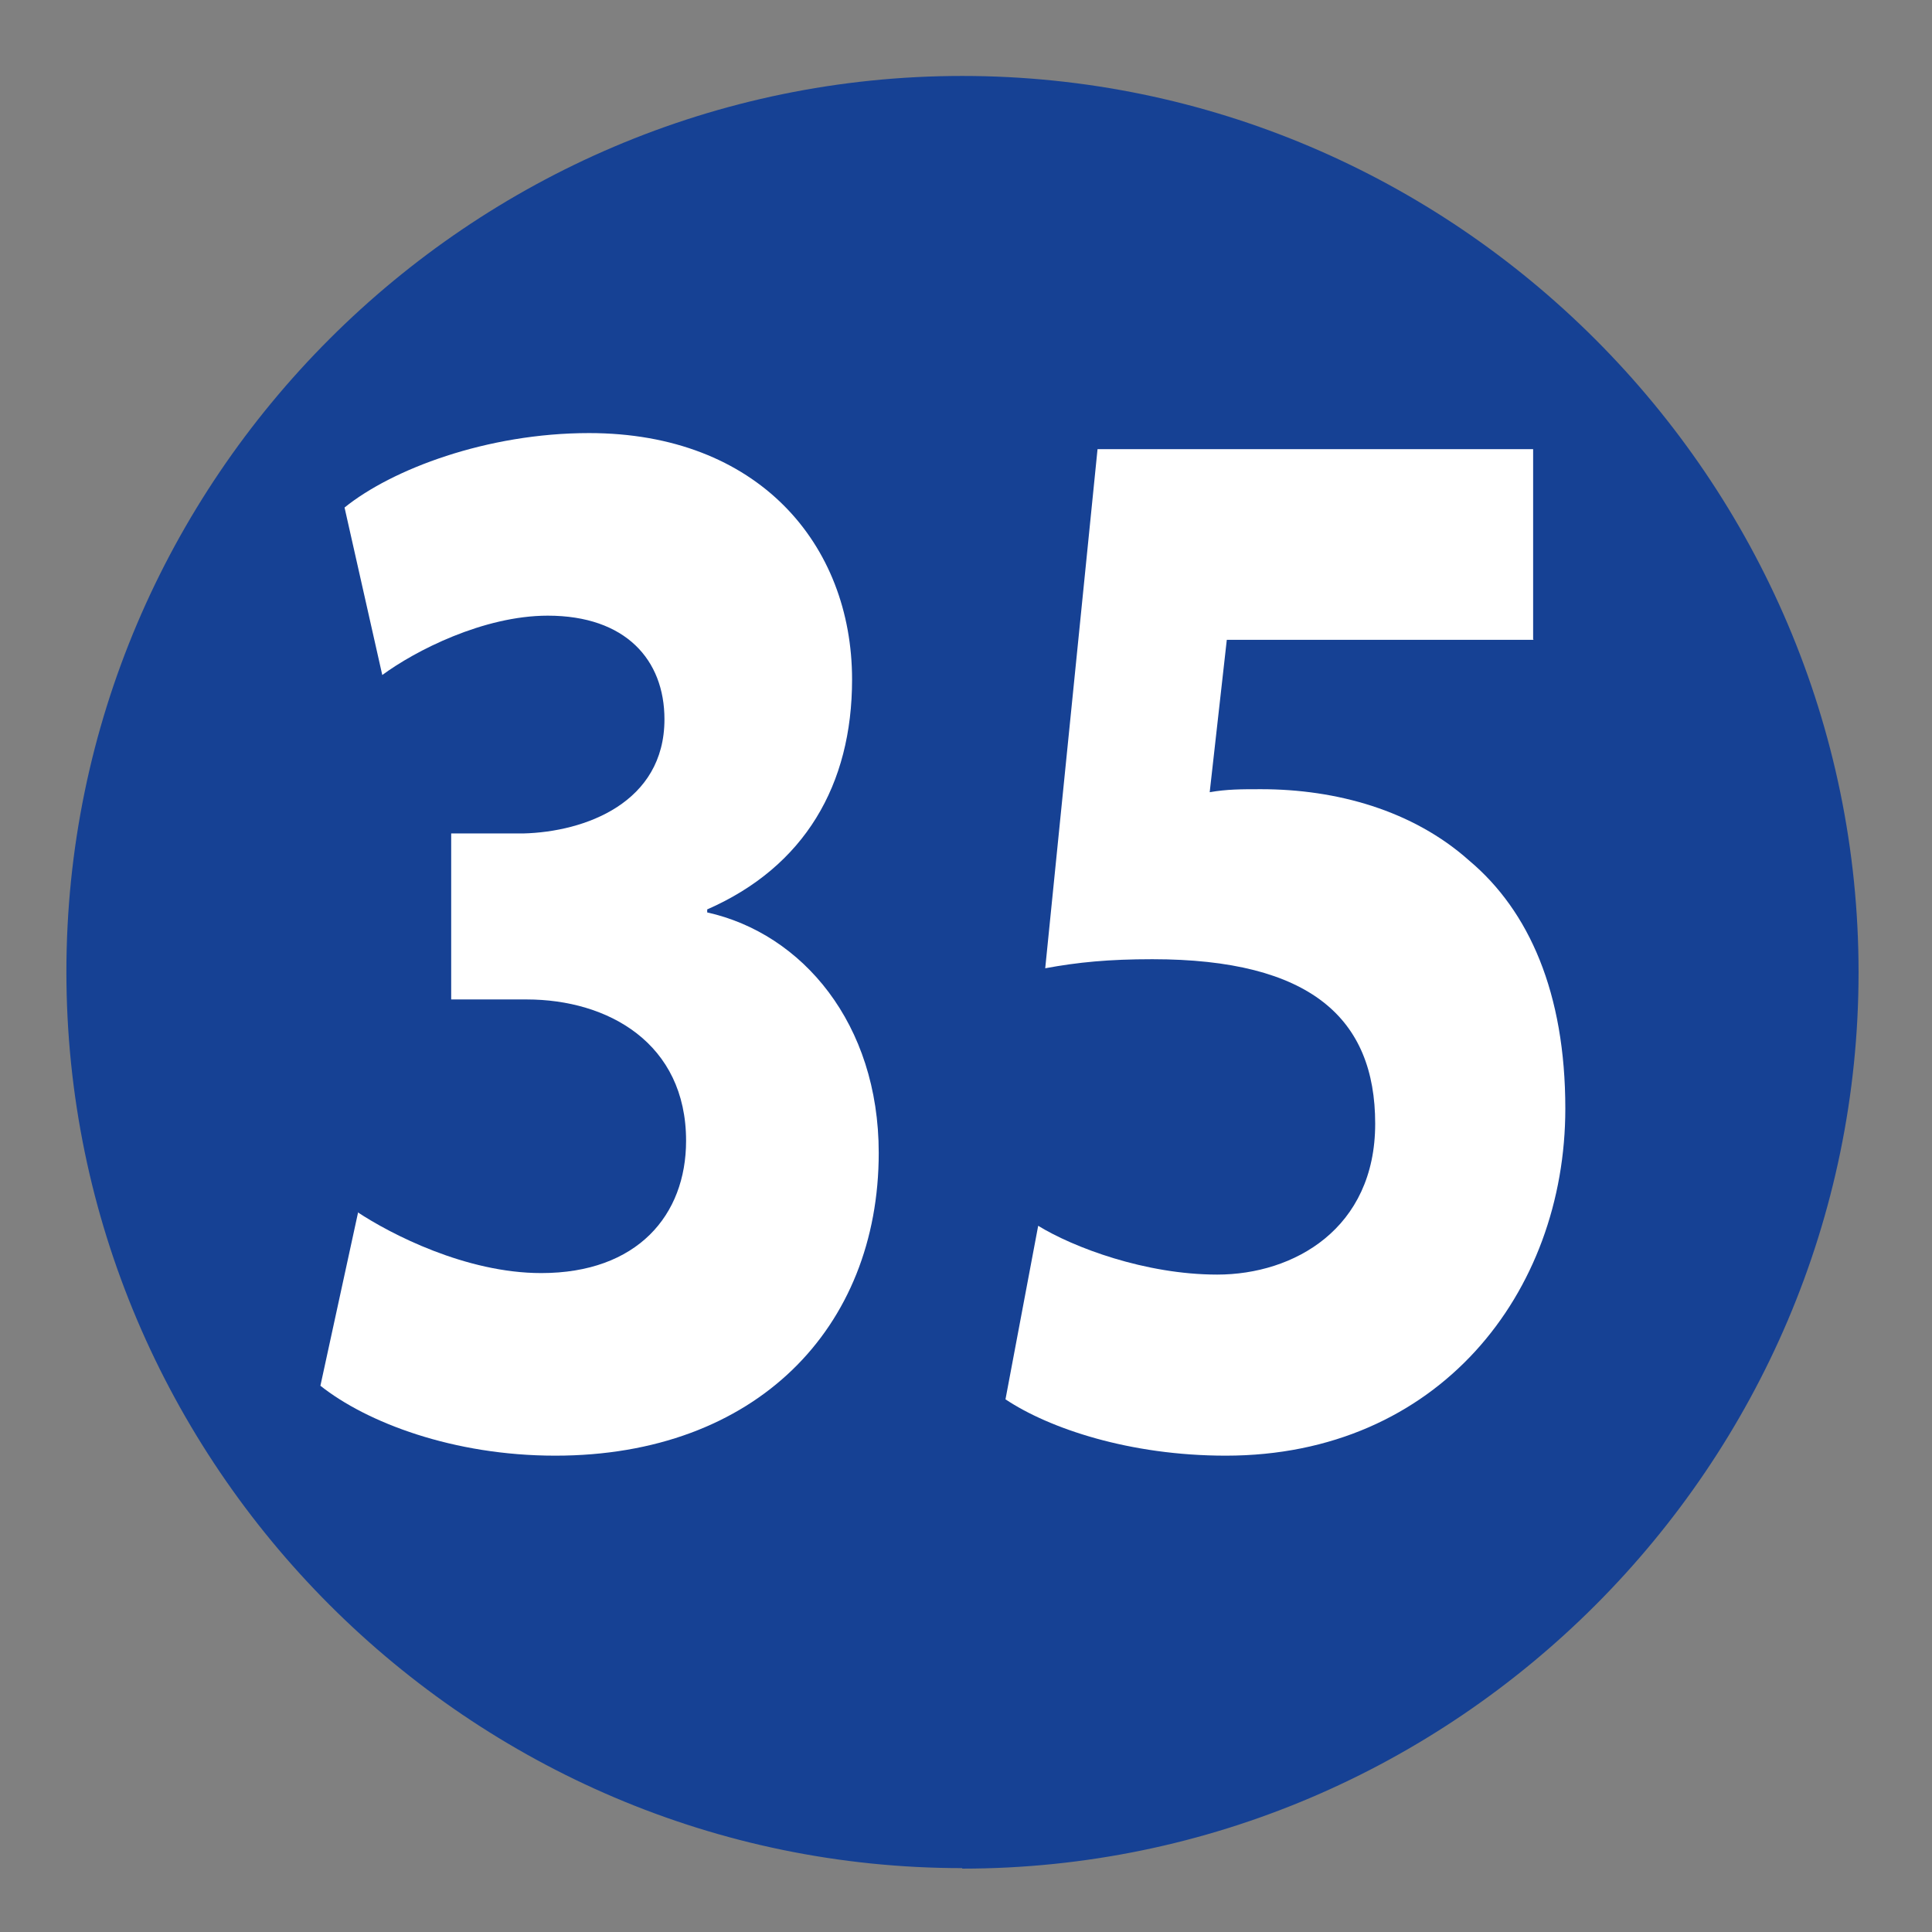
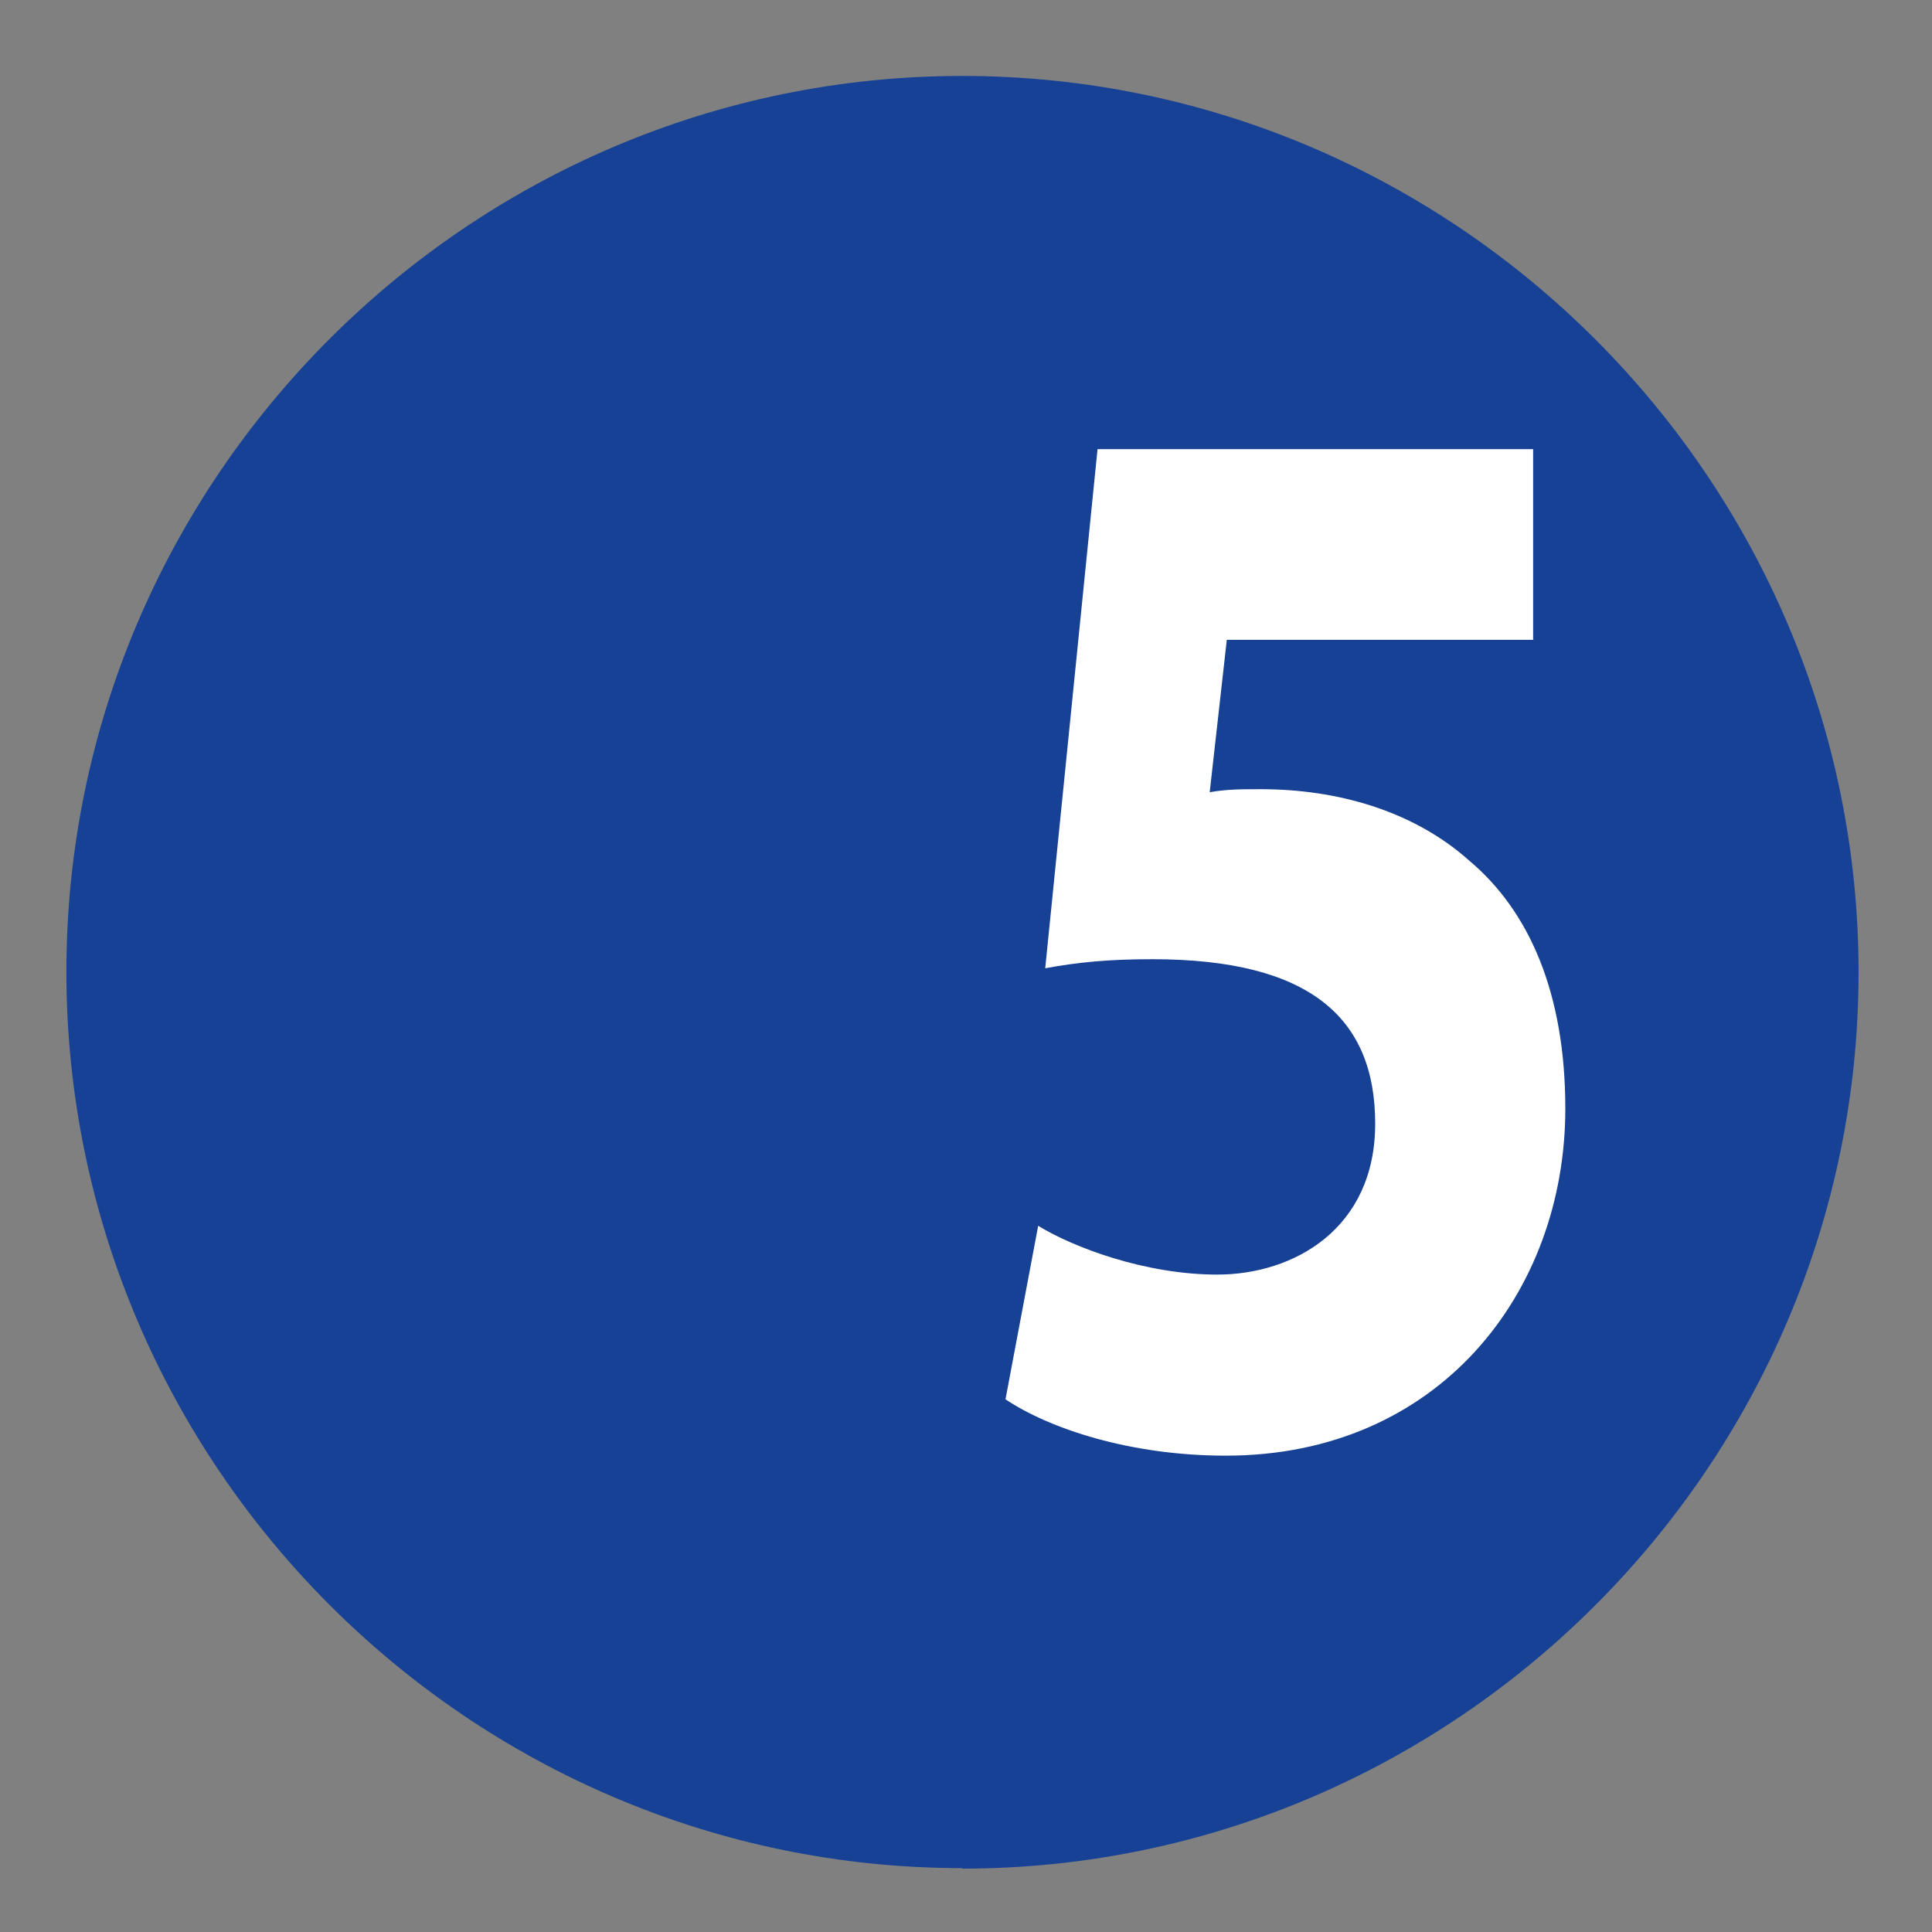
<svg xmlns="http://www.w3.org/2000/svg" id="Calque_1" viewBox="0 0 38.41 38.41">
  <rect x="0" y="0" width="38.41" height="38.41" fill="#808080" stroke="none" />
  <defs>
    <style>.cls-1{fill:#164194;}.cls-2{fill:#fff;}</style>
  </defs>
  <g id="_35">
    <path class="cls-1" d="M19.13,37.14h0C9.33,37.14,1.32,29.12,1.32,19.32S9.33,1.51,19.13,1.51s17.82,8.02,17.82,17.82-8.02,17.82-17.82,17.82" />
-     <path class="cls-2" d="M7.11,24.1c.65.43,2.15,1.21,3.65,1.21,1.91,0,2.88-1.15,2.88-2.63,0-1.94-1.55-2.81-3.17-2.81h-1.5v-3.3h1.43c1.23-.03,2.81-.61,2.81-2.27,0-1.18-.77-2.06-2.32-2.06-1.28,0-2.64.7-3.29,1.18l-.75-3.33c.94-.76,2.83-1.48,4.86-1.48,3.36,0,5.23,2.21,5.23,4.9,0,2.09-.94,3.72-2.88,4.57v.06c1.89.42,3.41,2.21,3.41,4.78,0,3.48-2.44,6.02-6.43,6.02-2.03,0-3.75-.66-4.67-1.39l.75-3.45Z" />
    <path class="cls-2" d="M30.49,12.72h-6.1l-.34,3.03c.34-.06.63-.06,1.02-.06,1.5,0,3.02.42,4.14,1.42,1.19,1,1.91,2.63,1.91,4.93,0,3.66-2.52,6.9-6.75,6.9-1.91,0-3.51-.54-4.38-1.12l.65-3.45c.7.43,2.13.97,3.56.97,1.52,0,3.14-.91,3.14-3s-1.28-3.27-4.43-3.27c-.87,0-1.48.06-2.13.18l1.04-10.32h8.66v3.78Z" />
  </g>
</svg>